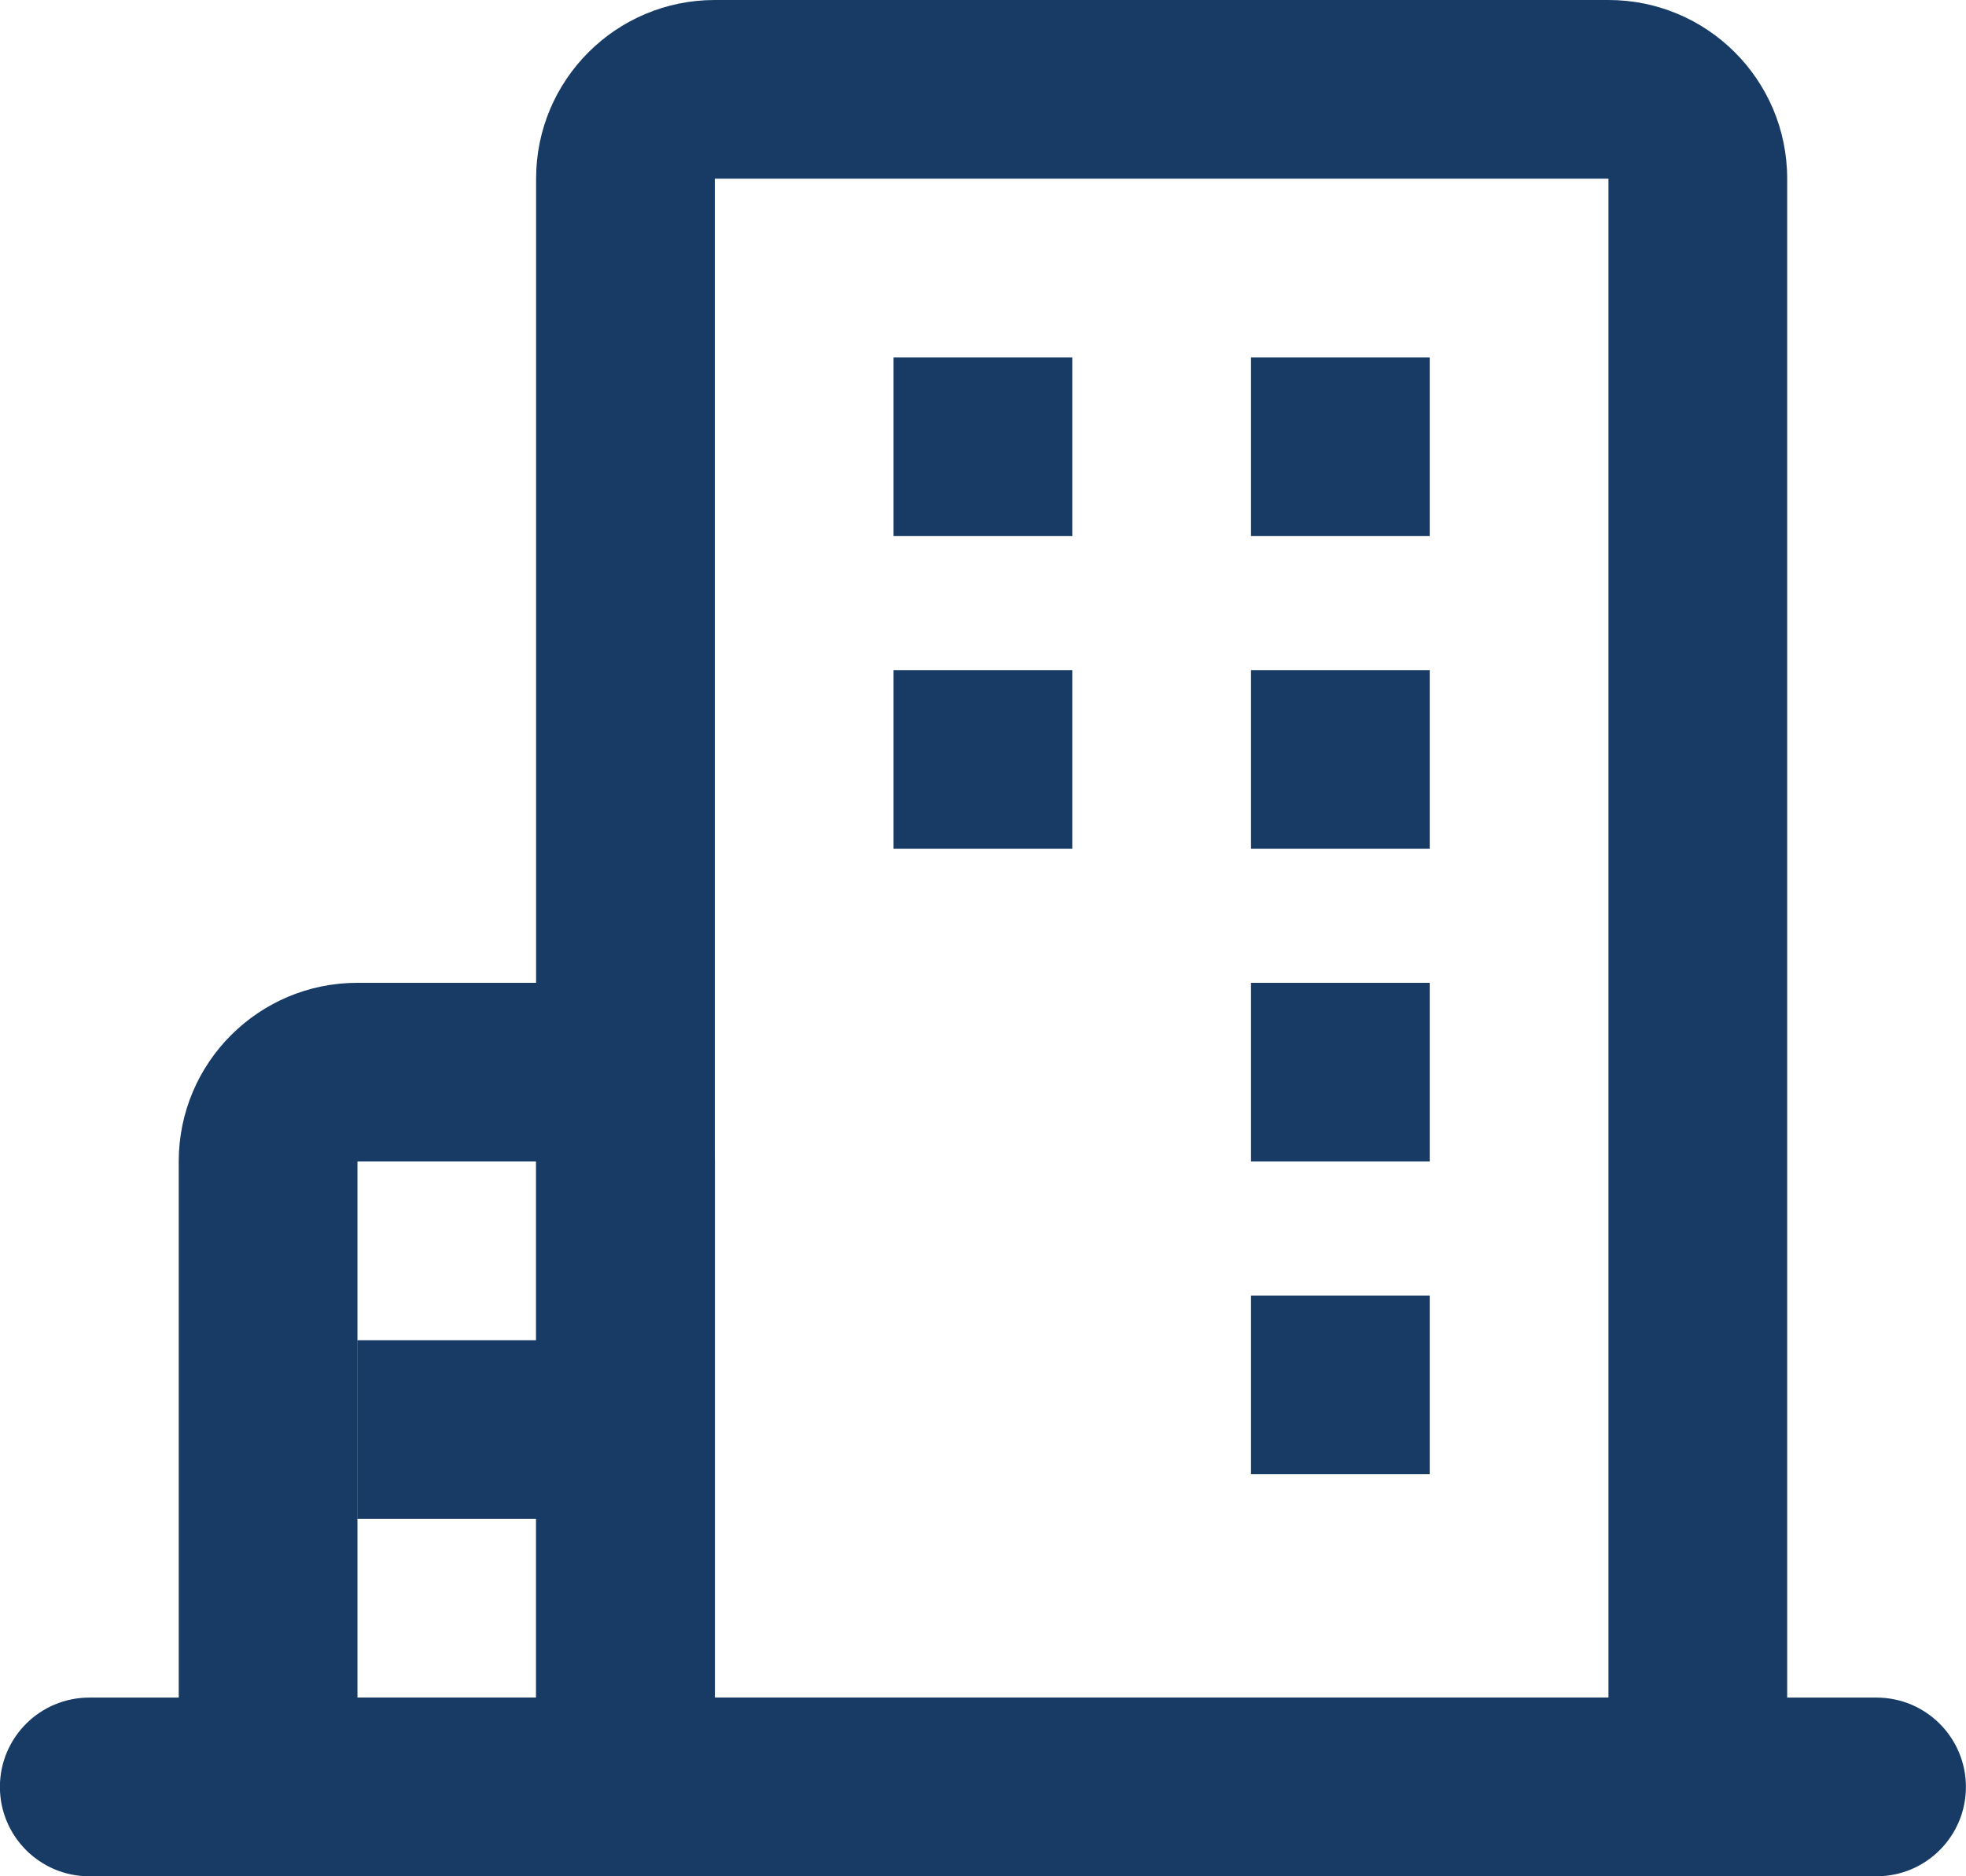
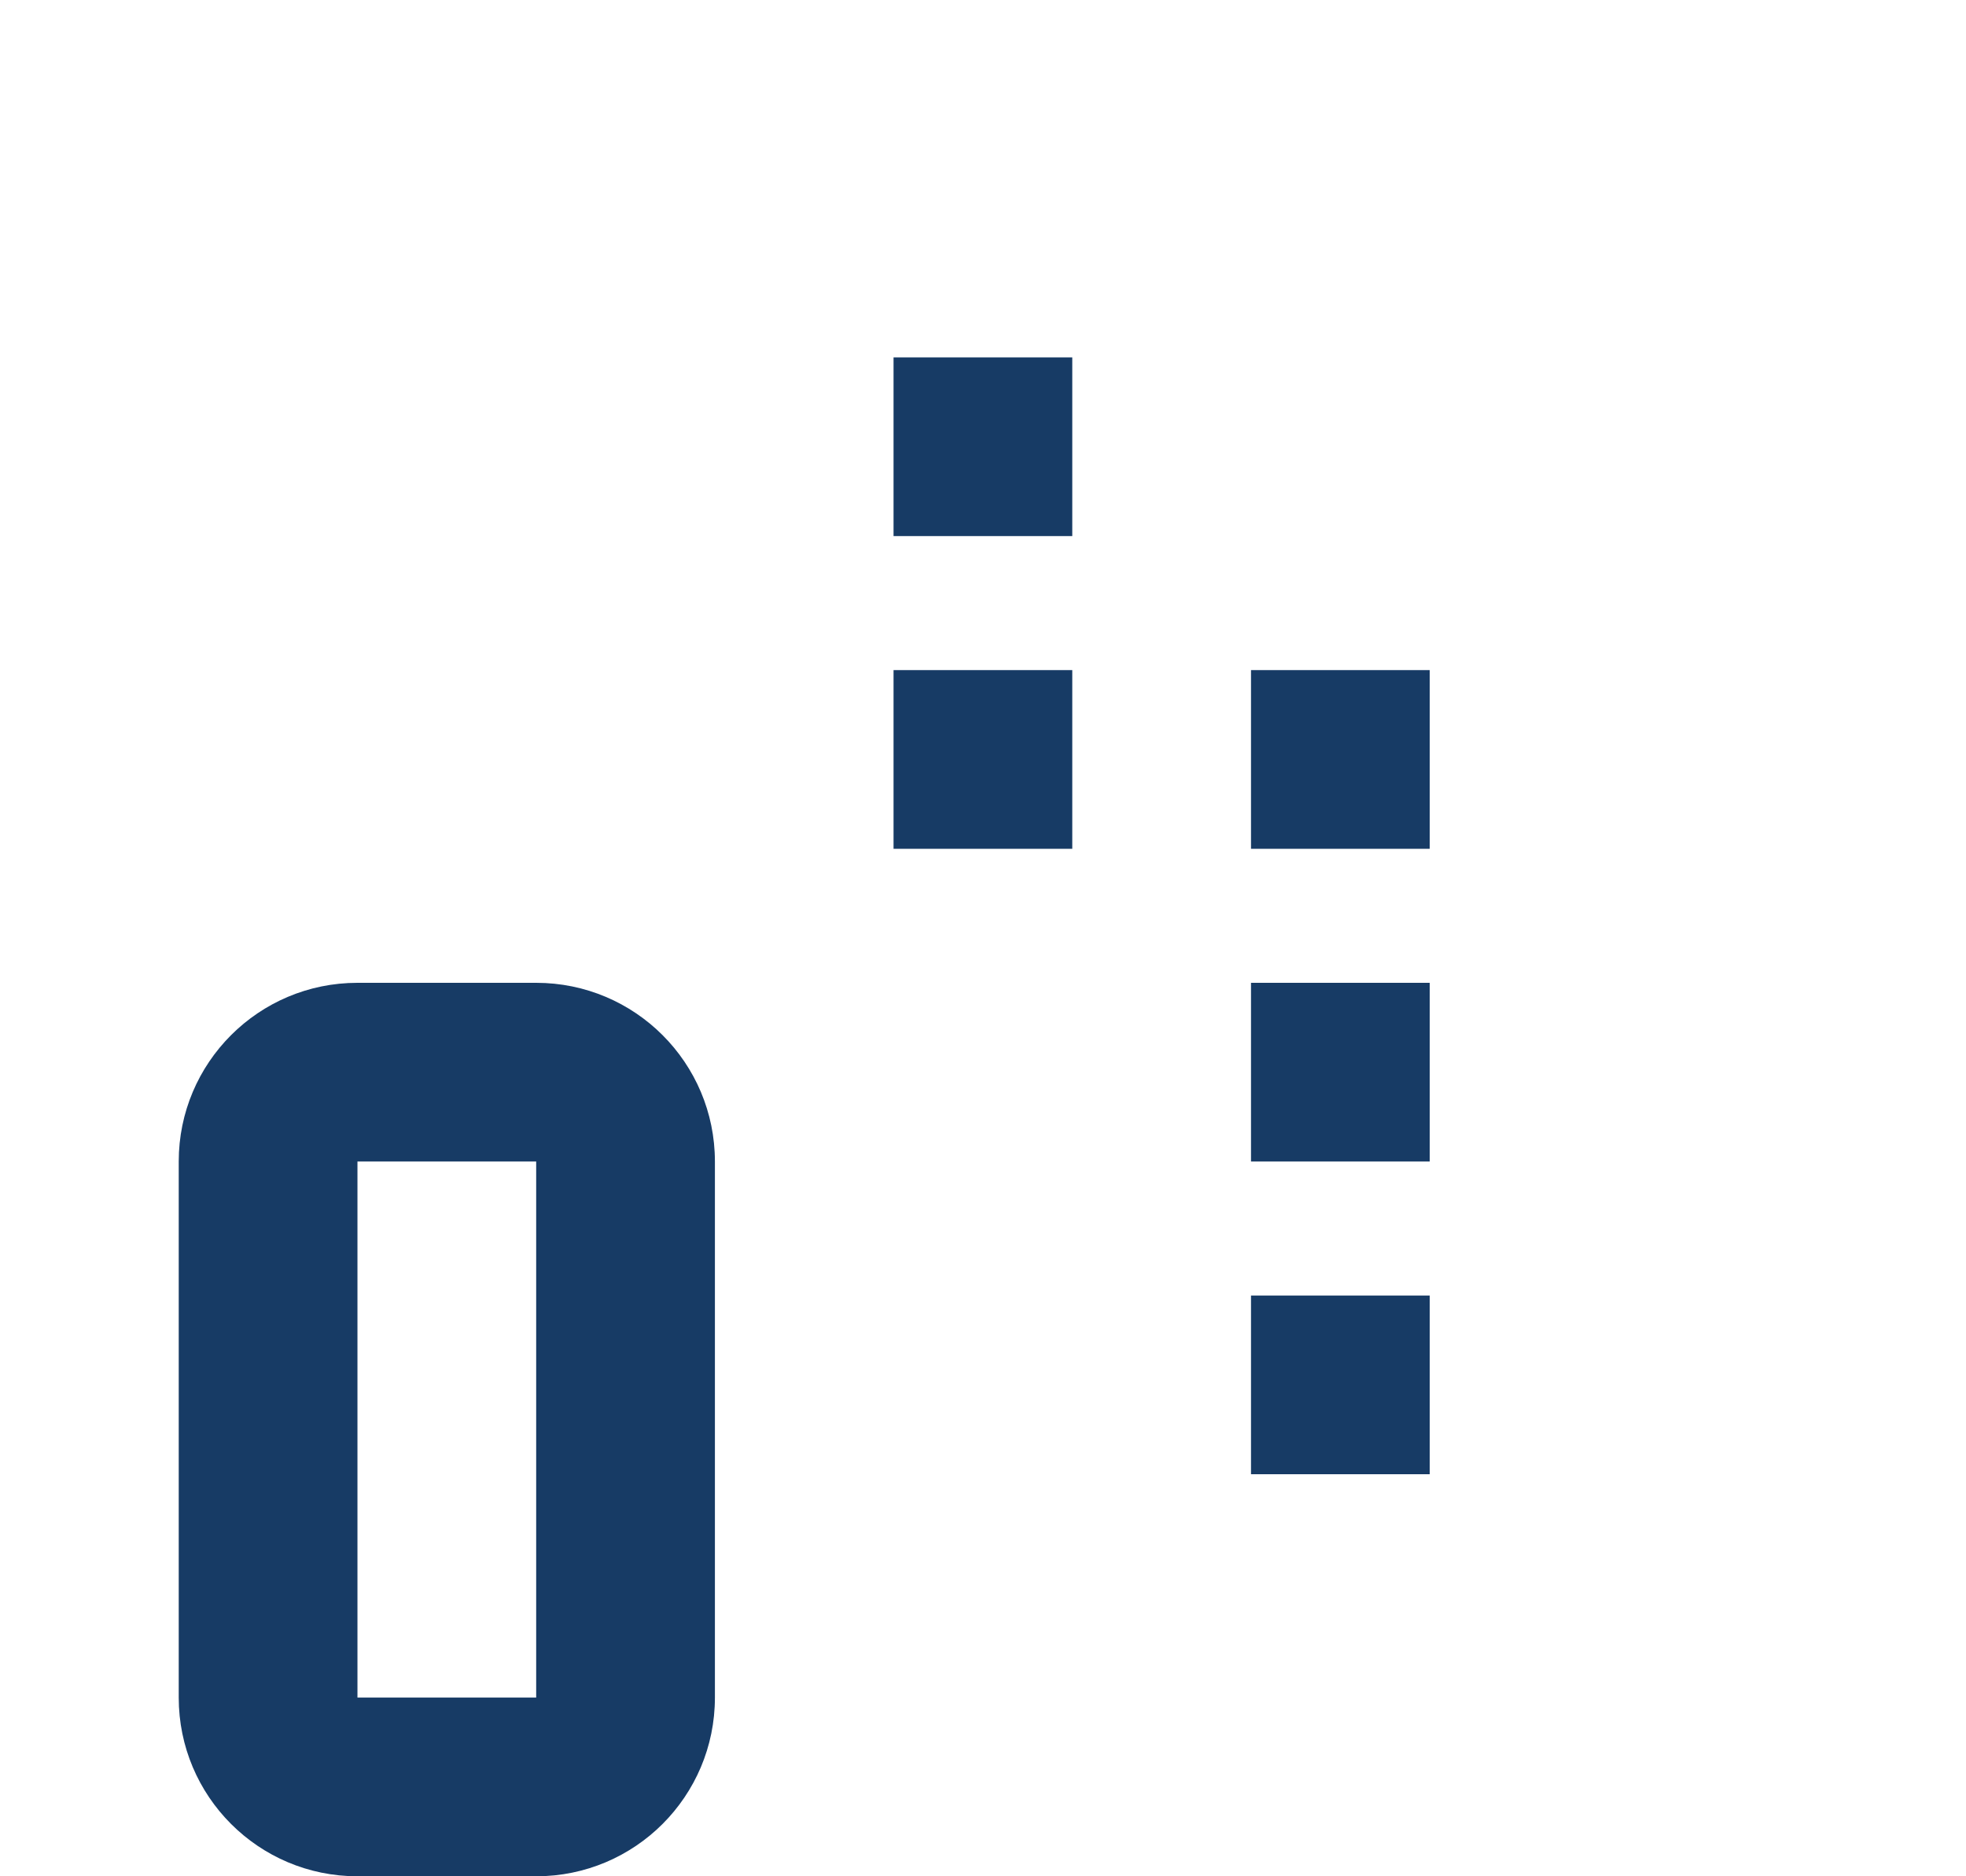
<svg xmlns="http://www.w3.org/2000/svg" width="22" height="21" viewBox="0 0 22 21" fill="none">
-   <path fill-rule="evenodd" clip-rule="evenodd" d="M-0.001 20C-0.001 19.448 0.447 19 0.999 19H20.999C21.551 19 21.999 19.448 21.999 20C21.999 20.552 21.551 21 20.999 21H0.999C0.447 21 -0.001 20.552 -0.001 20Z" fill="#173B65" />
  <path fill-rule="evenodd" clip-rule="evenodd" d="M2 13C2 11.895 2.895 11 4 11H6C7.105 11 8 11.895 8 13V19C8 20.105 7.105 21 6 21H4C2.895 21 2 20.105 2 19V13ZM6 13H4V19H6V13Z" fill="#173B65" />
-   <path fill-rule="evenodd" clip-rule="evenodd" d="M3.998 15H6.498V17H3.998V15Z" fill="#173B65" />
-   <path fill-rule="evenodd" clip-rule="evenodd" d="M5.999 2C5.999 0.895 6.894 0 7.999 0H17.999C19.104 0 19.999 0.895 19.999 2V19C19.999 20.105 19.104 21 17.999 21H7.999C6.894 21 5.999 20.105 5.999 19V2ZM17.999 2H7.999V19H17.999V2Z" fill="#173B65" />
-   <path d="M9.999 4H11.999V6H9.999V4ZM13.999 4H15.999V6H13.999V4ZM9.999 7.5H11.999V9.5H9.999V7.5ZM13.999 7.5H15.999V9.5H13.999V7.5ZM13.999 11H15.999V13H13.999V11ZM13.999 14.5H15.999V16.5H13.999V14.5Z" fill="#173B65" />
+   <path d="M9.999 4H11.999V6H9.999V4ZM13.999 4H15.999V6V4ZM9.999 7.5H11.999V9.5H9.999V7.5ZM13.999 7.5H15.999V9.5H13.999V7.5ZM13.999 11H15.999V13H13.999V11ZM13.999 14.5H15.999V16.5H13.999V14.5Z" fill="#173B65" />
</svg>